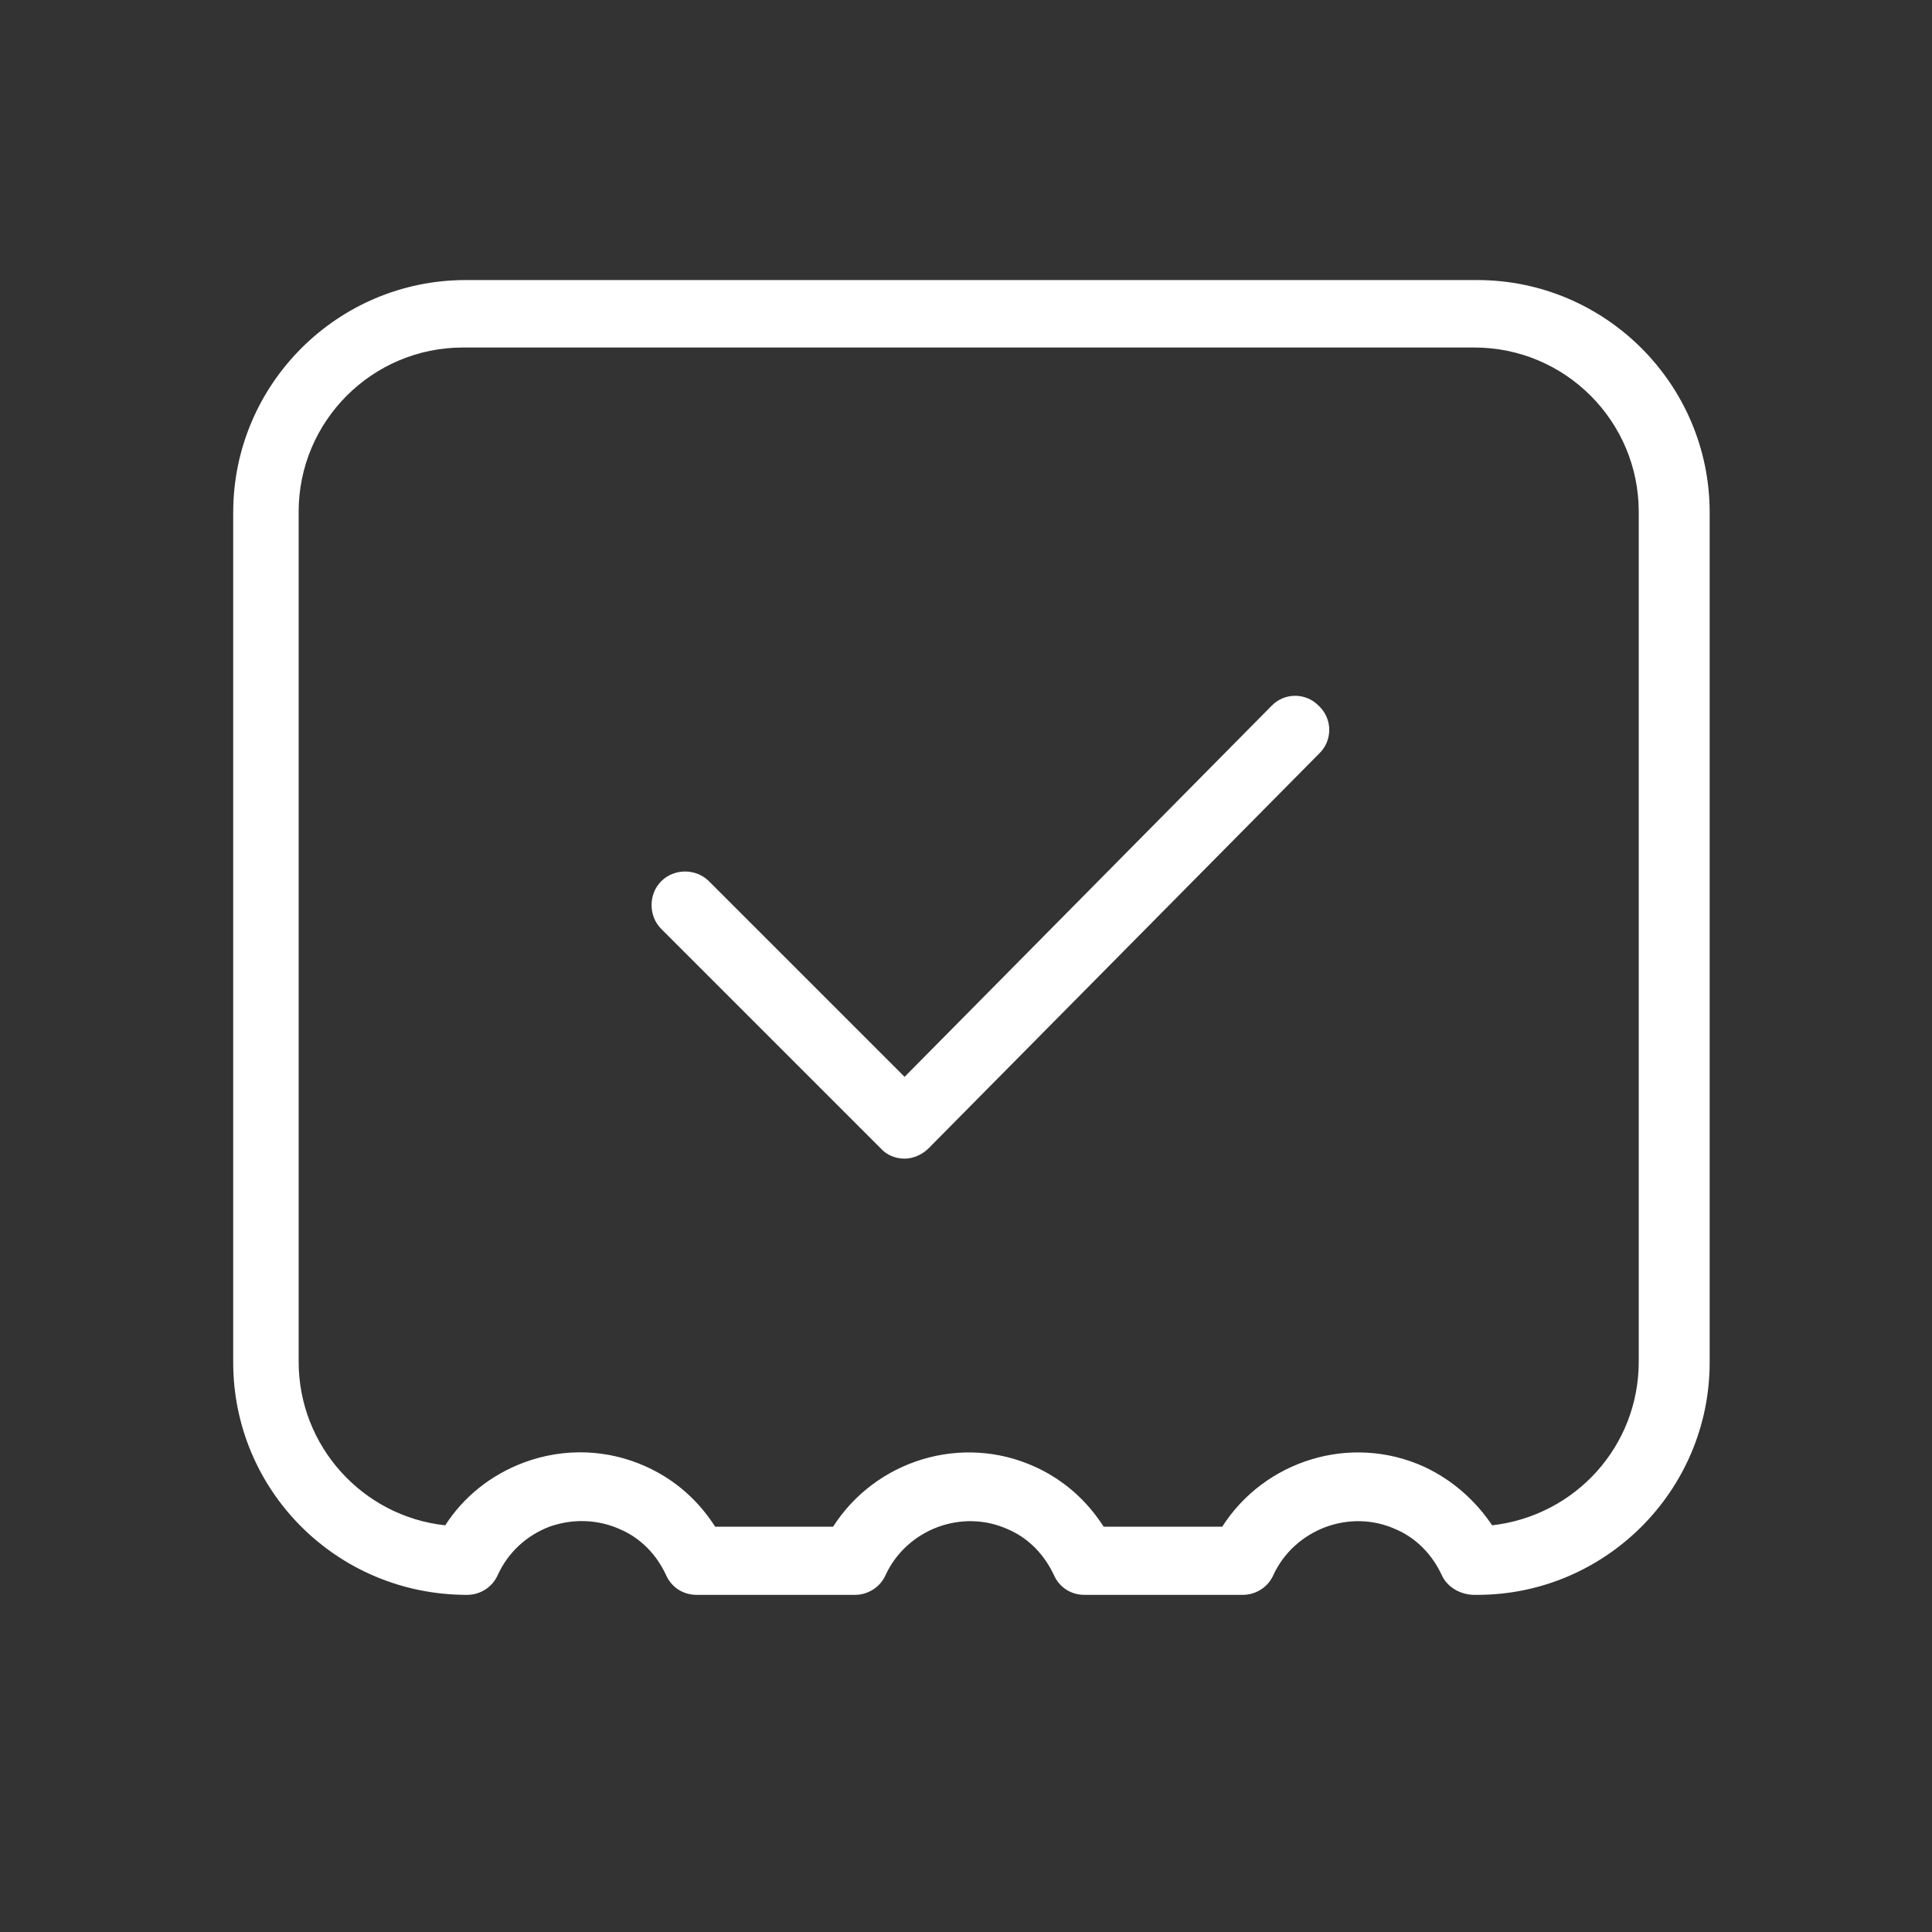
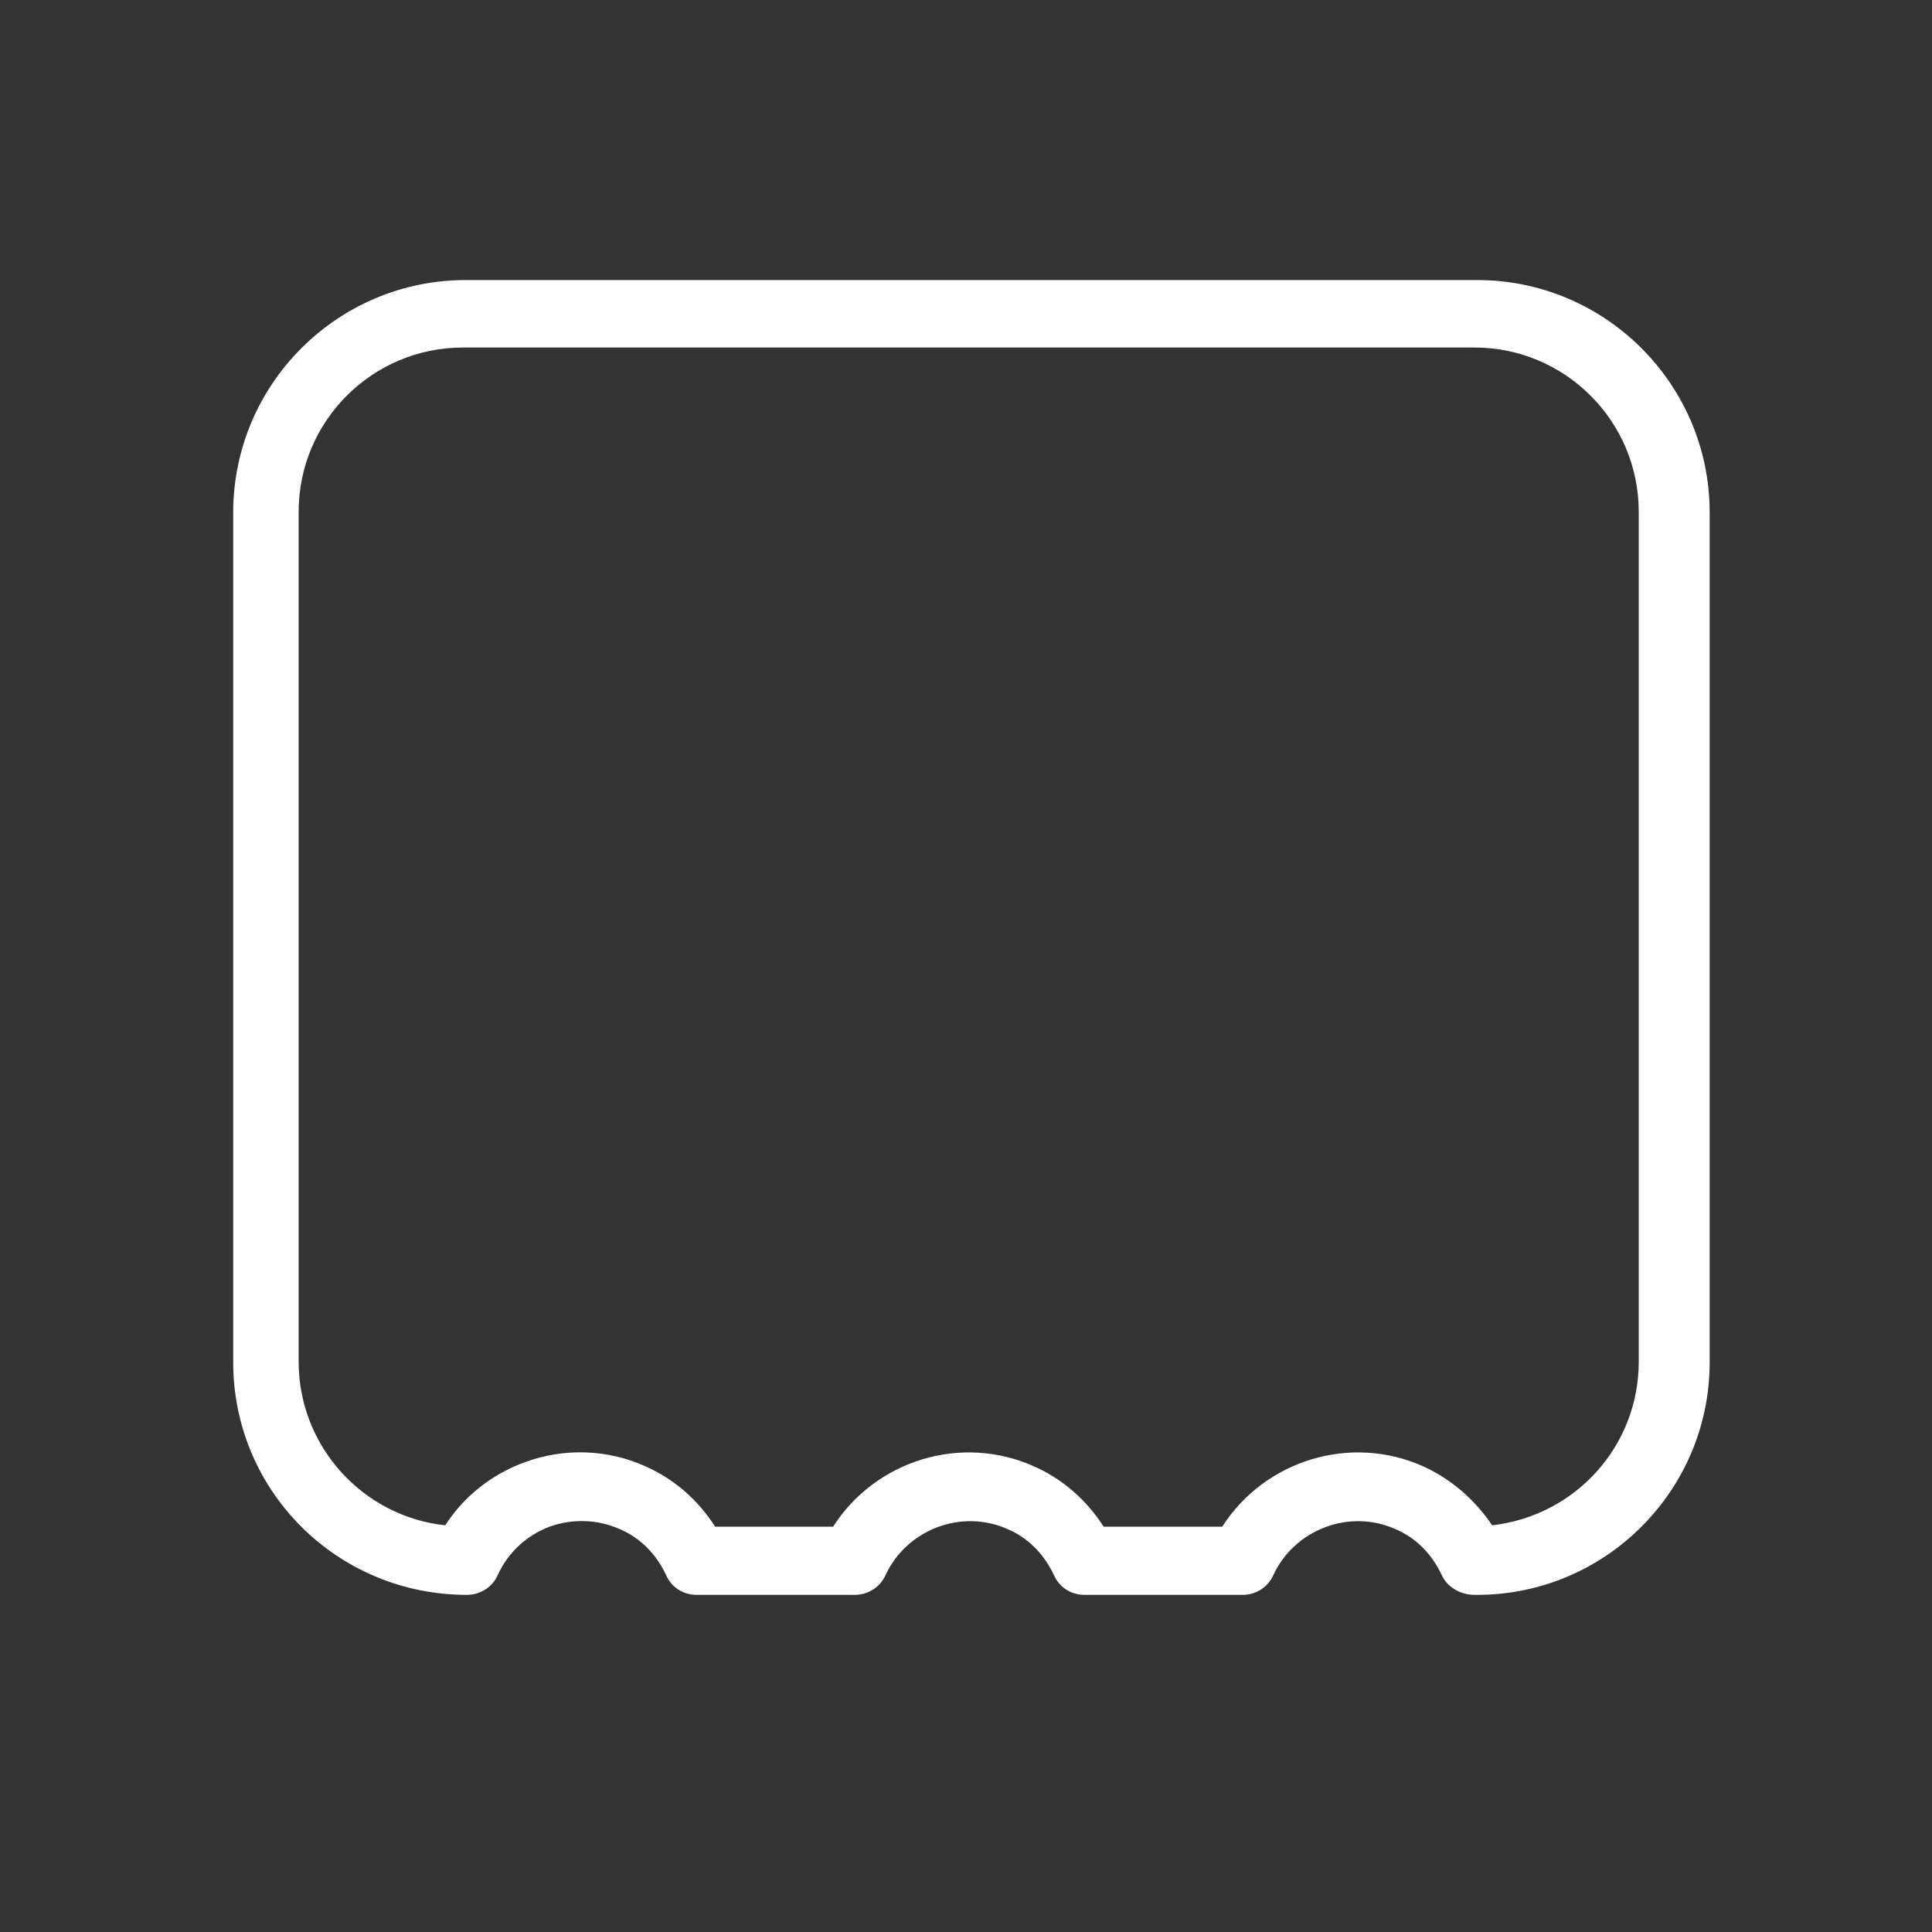
<svg xmlns="http://www.w3.org/2000/svg" width="24" height="24" viewBox="0 0 24 24" fill="none">
  <rect x="0" y="0" width="24" height="24" fill="#333333" stroke="none" />
  <path d="M18.316 19.812C18.147 19.812 17.978 19.719 17.91 19.566C17.791 19.312 17.597 19.109 17.343 18.999C16.767 18.736 16.081 18.999 15.818 19.566C15.751 19.719 15.598 19.812 15.437 19.812H13.473C13.304 19.812 13.16 19.719 13.092 19.566C12.973 19.312 12.779 19.109 12.525 18.999C11.949 18.736 11.263 18.999 11.001 19.566C10.933 19.719 10.78 19.812 10.62 19.812H8.655C8.486 19.812 8.342 19.719 8.274 19.566C8.156 19.312 7.961 19.109 7.707 18.999C7.427 18.872 7.114 18.863 6.826 18.965C6.538 19.075 6.31 19.287 6.183 19.566C6.115 19.719 5.963 19.812 5.802 19.812C4.184 19.812 2.897 18.516 2.897 16.924V6.366C2.897 4.774 4.193 3.479 5.785 3.479H18.35C19.942 3.479 21.238 4.774 21.238 6.366V16.924C21.238 18.516 19.942 19.812 18.35 19.812H18.316ZM13.719 18.965H15.183C15.708 18.144 16.775 17.805 17.69 18.22C18.037 18.381 18.325 18.635 18.536 18.948C19.569 18.83 20.357 17.966 20.357 16.916V6.357C20.357 5.231 19.442 4.317 18.316 4.317H5.751C4.625 4.317 3.71 5.231 3.71 6.357V16.916C3.71 17.966 4.506 18.838 5.531 18.948C5.759 18.593 6.098 18.322 6.505 18.169C7.004 17.983 7.546 18 8.029 18.22C8.384 18.381 8.672 18.635 8.884 18.965H10.349C10.874 18.144 11.941 17.805 12.855 18.22C13.21 18.381 13.498 18.635 13.71 18.965H13.719Z" fill="white" />
-   <path d="M11.237 14.393C11.127 14.393 11.017 14.351 10.941 14.266L8.214 11.539C8.054 11.379 8.054 11.107 8.214 10.947C8.375 10.786 8.646 10.786 8.807 10.947L11.237 13.377L15.793 8.771C15.953 8.601 16.224 8.601 16.385 8.771C16.555 8.931 16.555 9.202 16.385 9.363L11.534 14.266C11.457 14.342 11.347 14.393 11.237 14.393Z" fill="white" />
</svg>